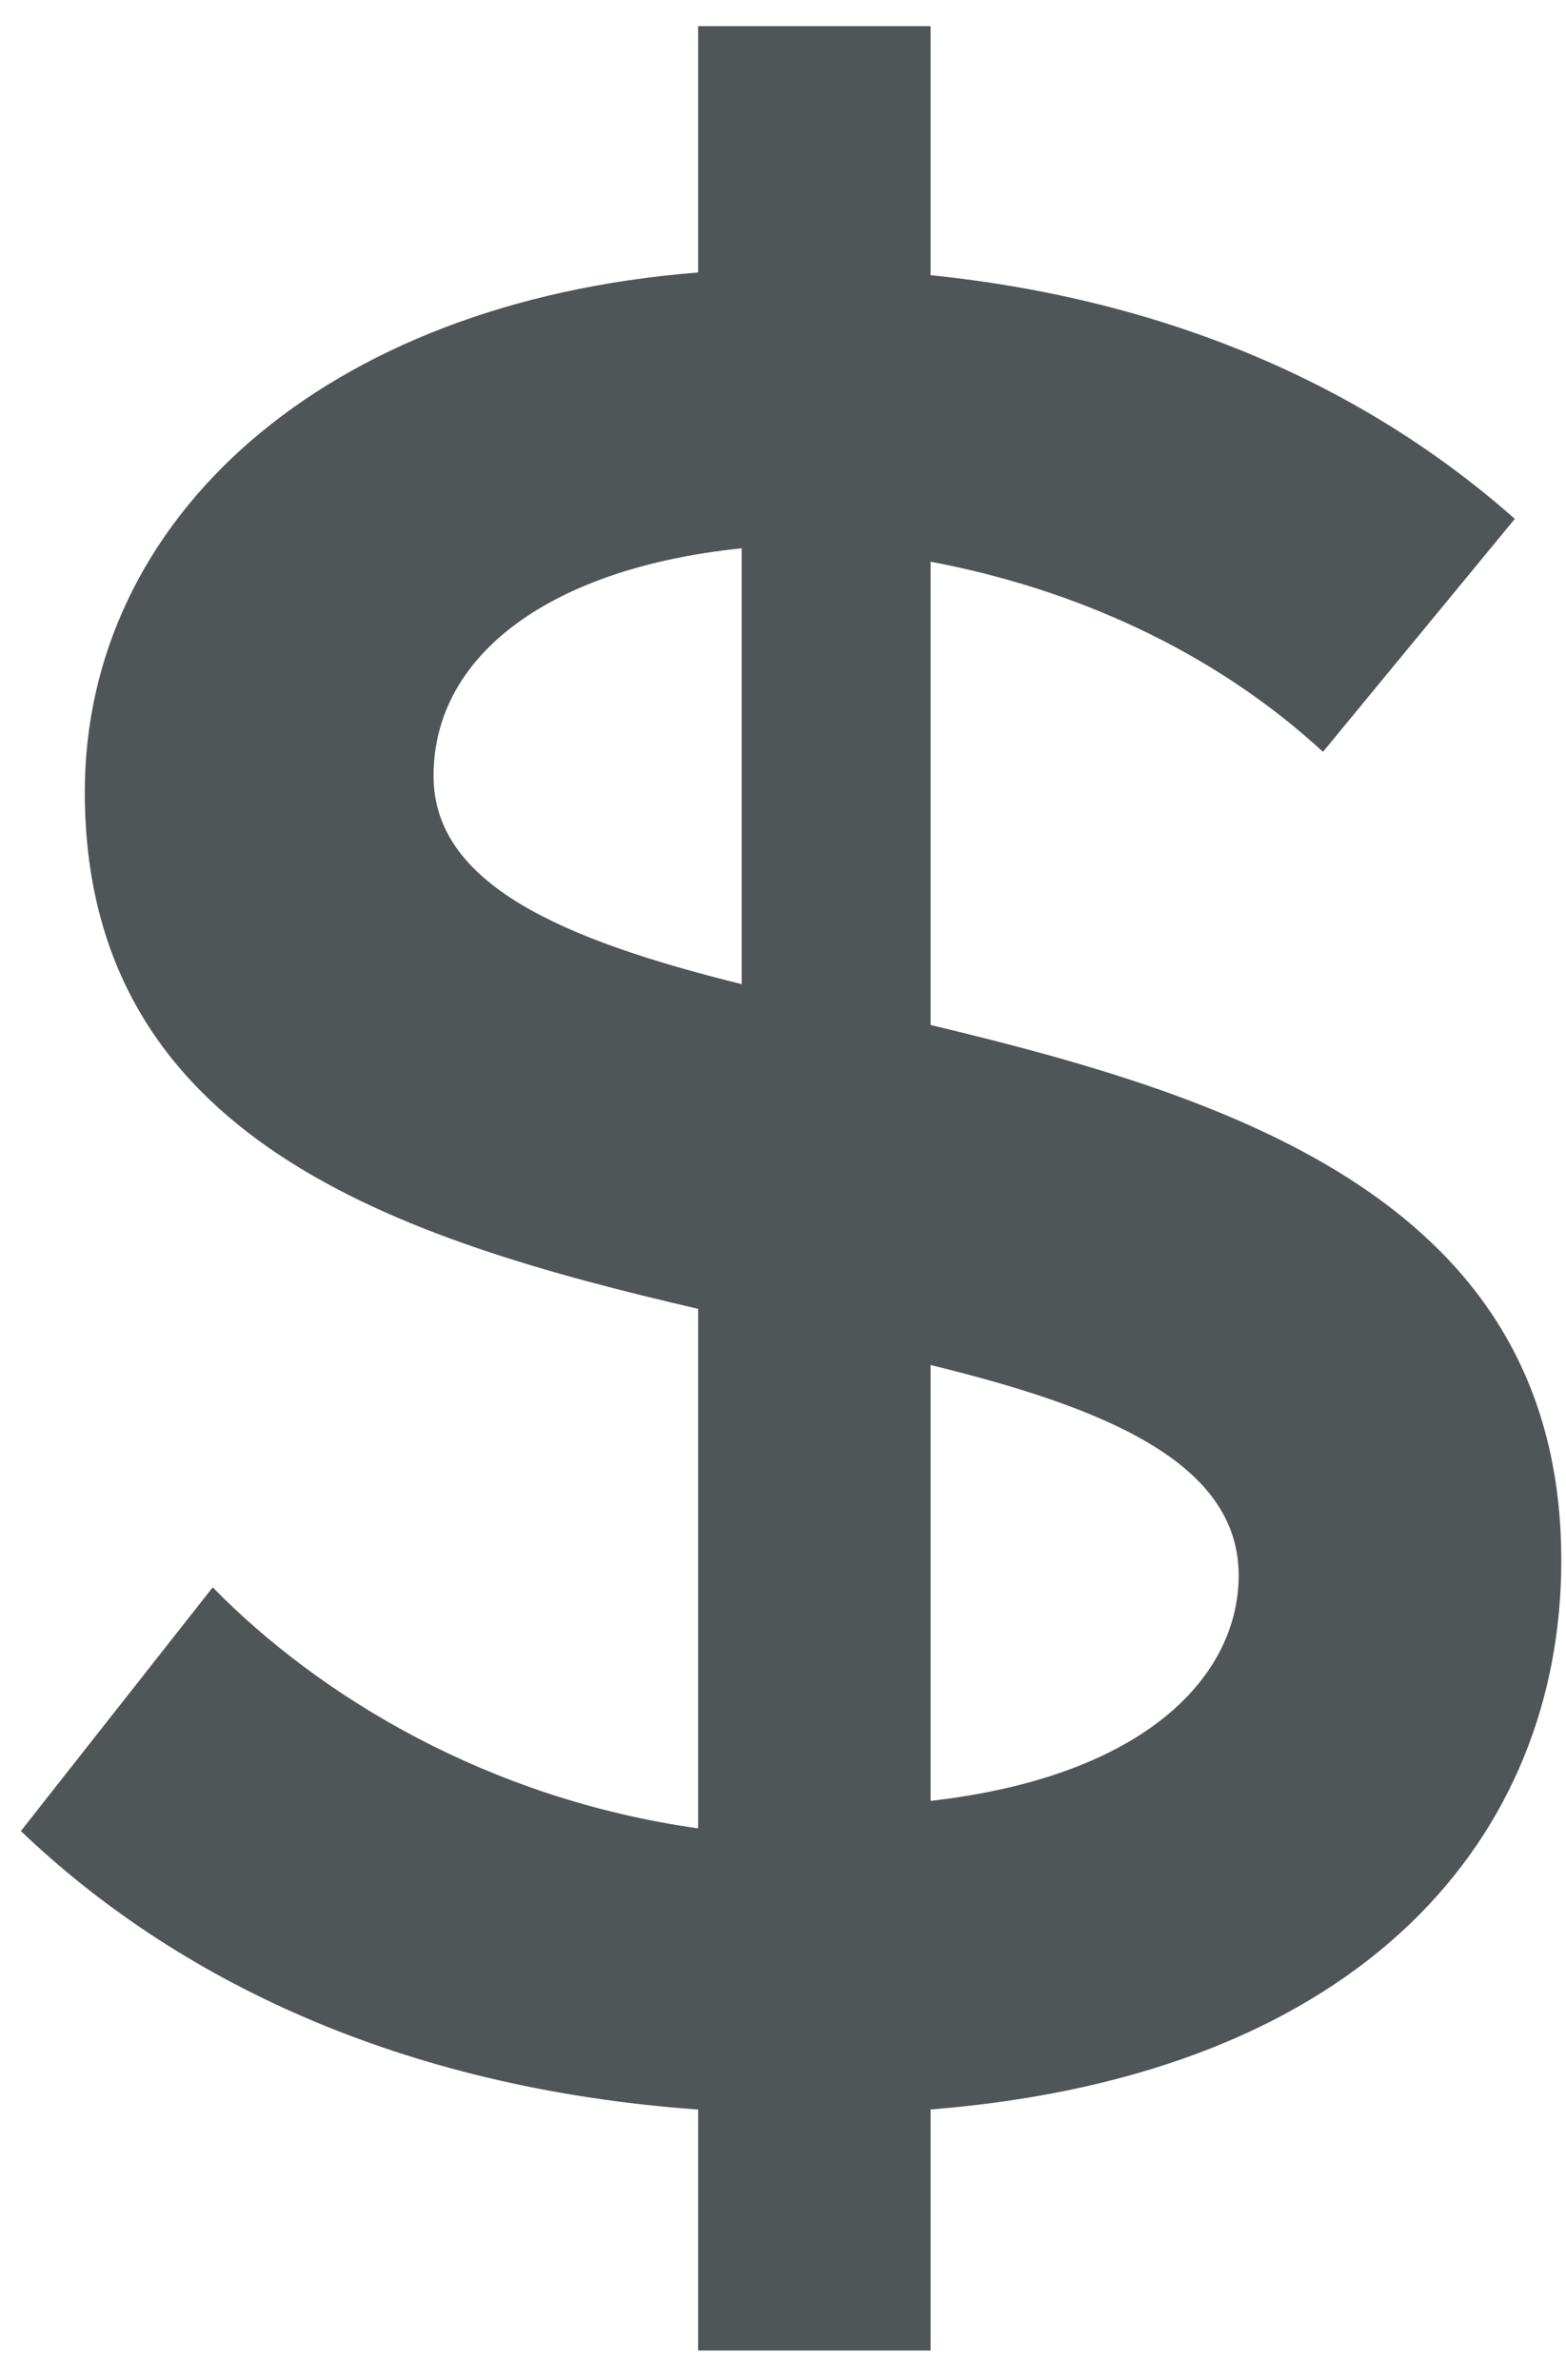
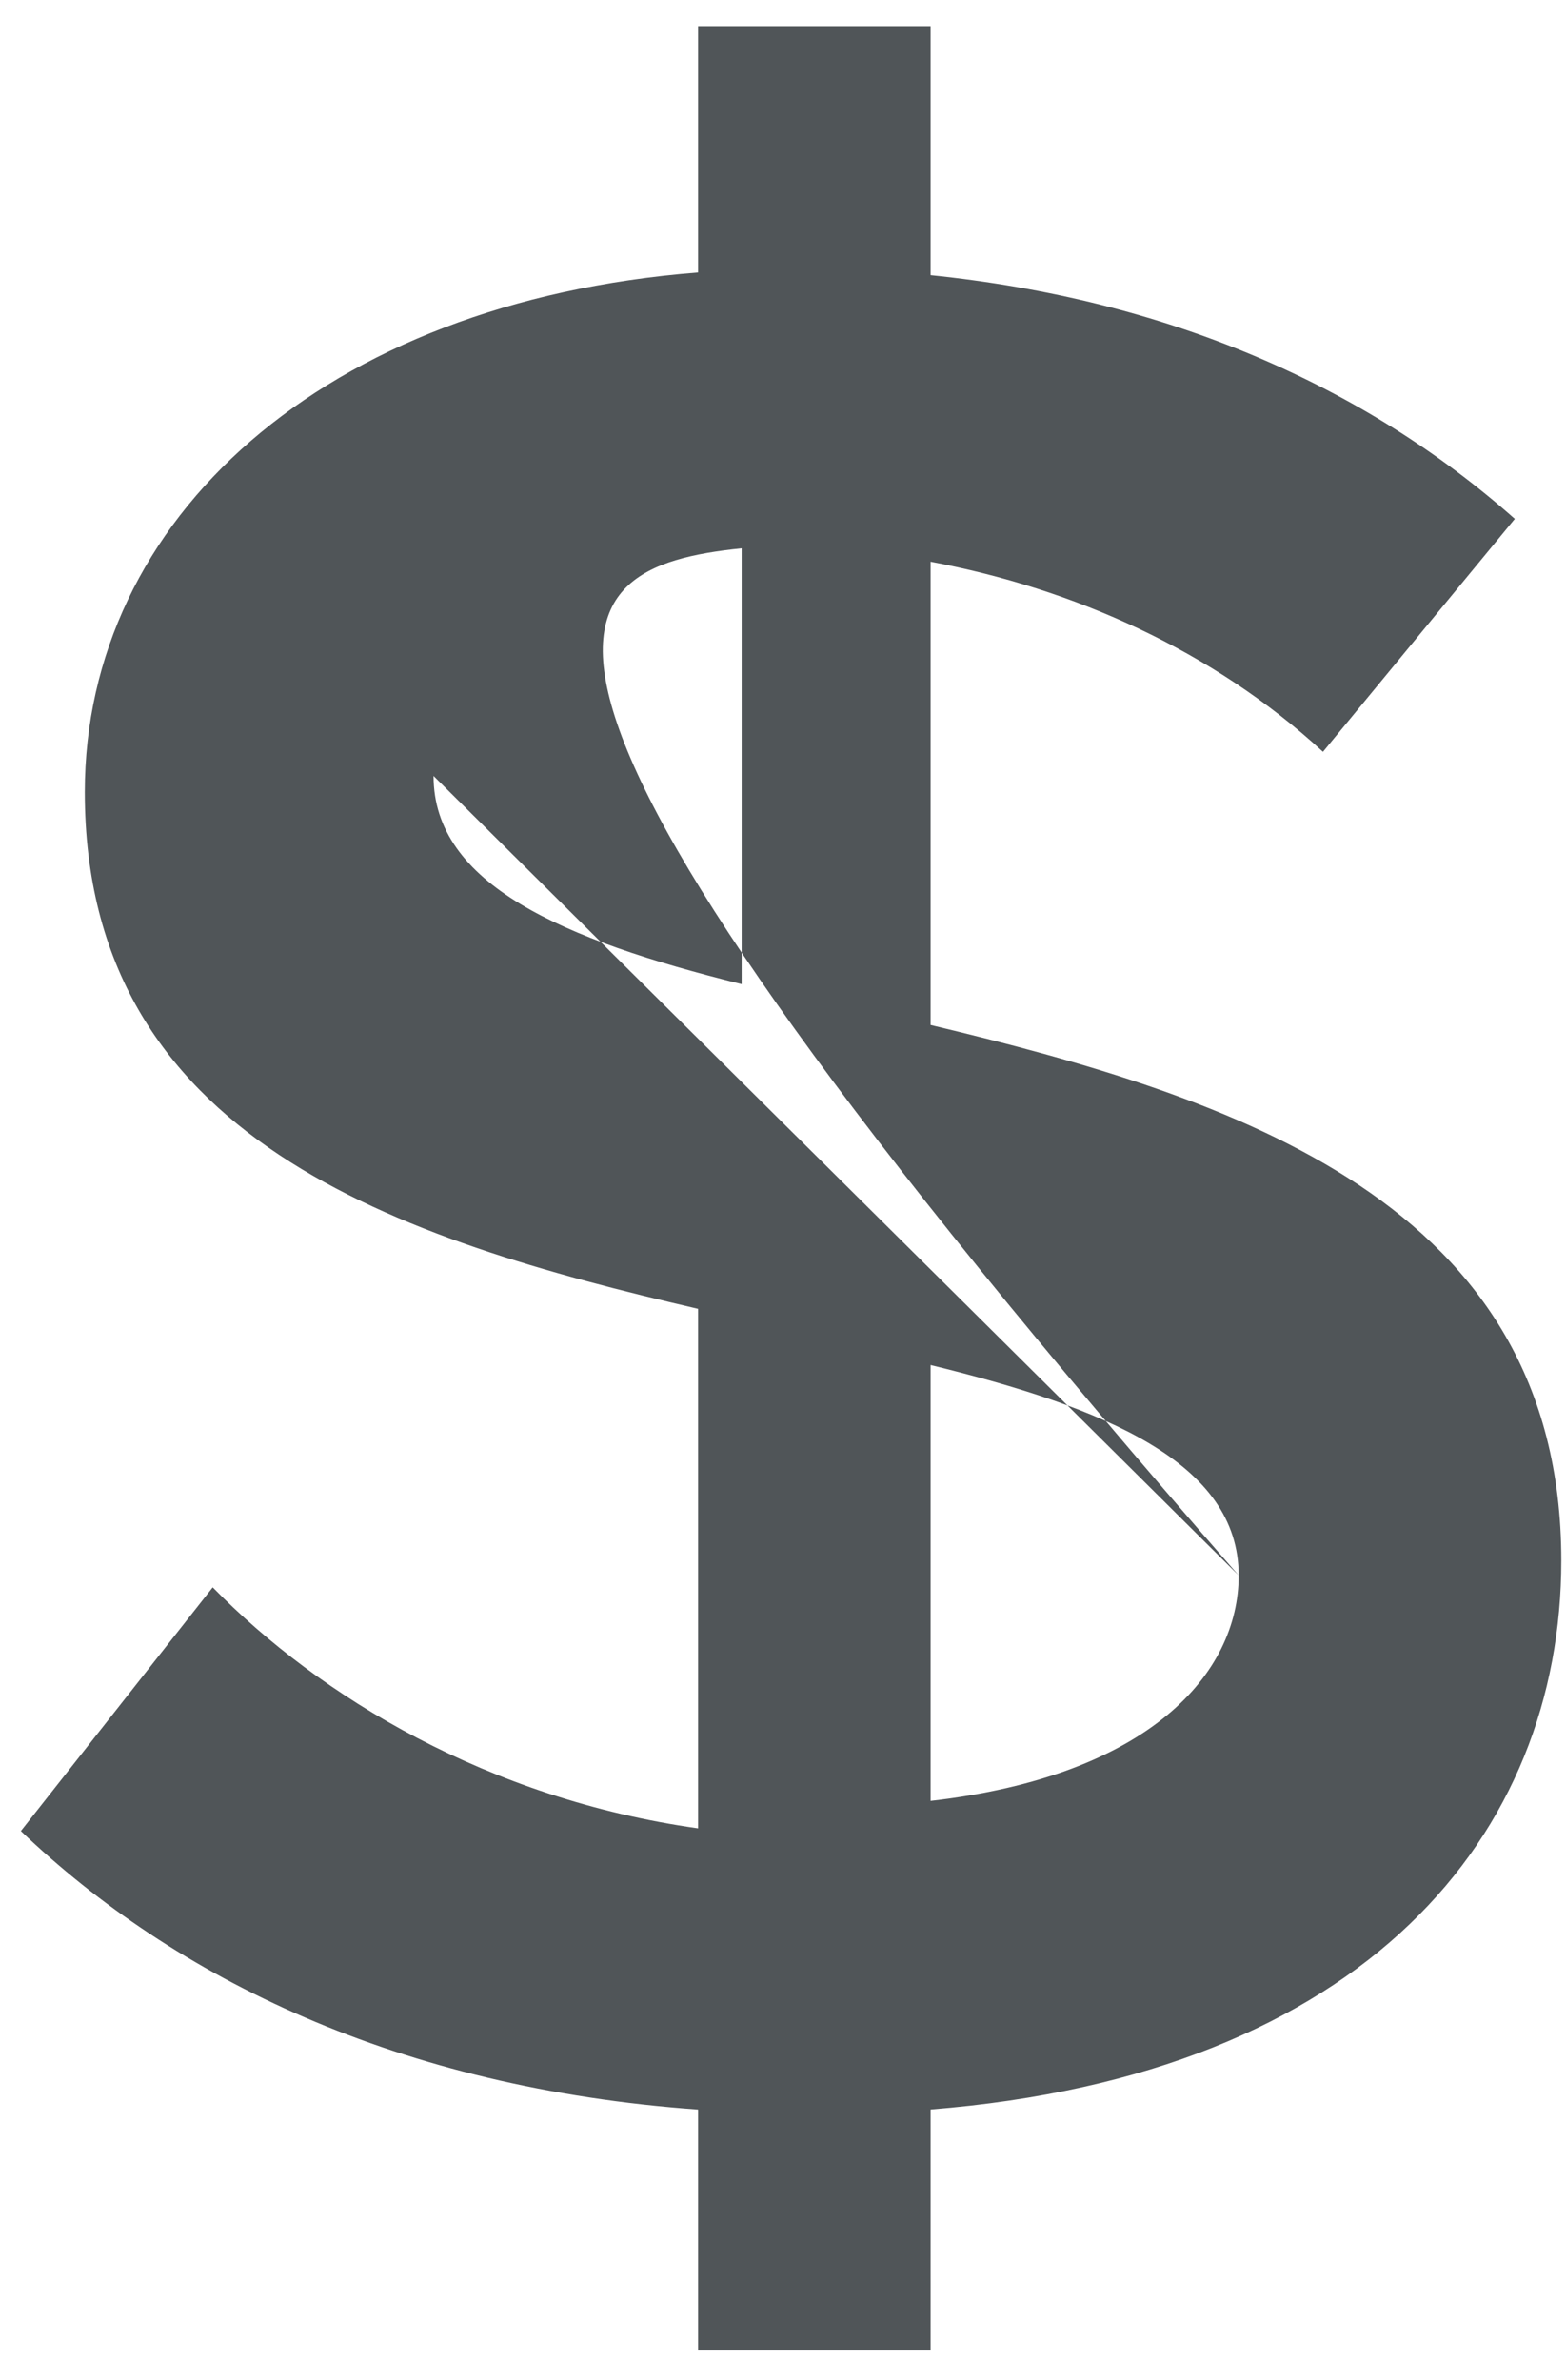
<svg xmlns="http://www.w3.org/2000/svg" width="52" height="79" viewBox="0 0 52 79" fill="none">
-   <path fill-rule="evenodd" clip-rule="evenodd" d="M23.18 78.019H30.901V70.019C45.378 68.864 51.844 60.864 51.844 51.798C51.844 39.888 40.939 36.421 30.901 34.022V18.645C35.63 19.534 40.262 21.578 43.93 24.955L50.3 17.223C45.281 12.778 38.718 9.934 30.901 9.134V0.868H23.18V9.045C10.73 10.023 2.816 17.223 2.816 26.29C2.816 37.844 13.239 41.133 23.18 43.444V60.688C16.231 59.71 10.634 56.332 7.063 52.688L0.693 60.777C5.808 65.665 13.24 69.31 23.18 70.021L23.18 78.019ZM41.131 52.293C41.131 55.536 38.178 58.944 30.901 59.776V45.309C36.701 46.723 41.131 48.551 41.131 52.293V52.293ZM14.396 25.756C14.396 21.701 18.331 18.845 24.627 18.2V32.666C18.669 31.192 14.396 29.349 14.396 25.756V25.756Z" fill="#505558" />
+   <path fill-rule="evenodd" clip-rule="evenodd" d="M23.18 78.019H30.901V70.019C45.378 68.864 51.844 60.864 51.844 51.798C51.844 39.888 40.939 36.421 30.901 34.022V18.645C35.63 19.534 40.262 21.578 43.93 24.955L50.3 17.223C45.281 12.778 38.718 9.934 30.901 9.134V0.868H23.18V9.045C10.73 10.023 2.816 17.223 2.816 26.29C2.816 37.844 13.239 41.133 23.18 43.444V60.688C16.231 59.71 10.634 56.332 7.063 52.688L0.693 60.777C5.808 65.665 13.24 69.31 23.18 70.021L23.18 78.019ZM41.131 52.293C41.131 55.536 38.178 58.944 30.901 59.776V45.309C36.701 46.723 41.131 48.551 41.131 52.293V52.293ZC14.396 21.701 18.331 18.845 24.627 18.2V32.666C18.669 31.192 14.396 29.349 14.396 25.756V25.756Z" fill="#505558" />
</svg>